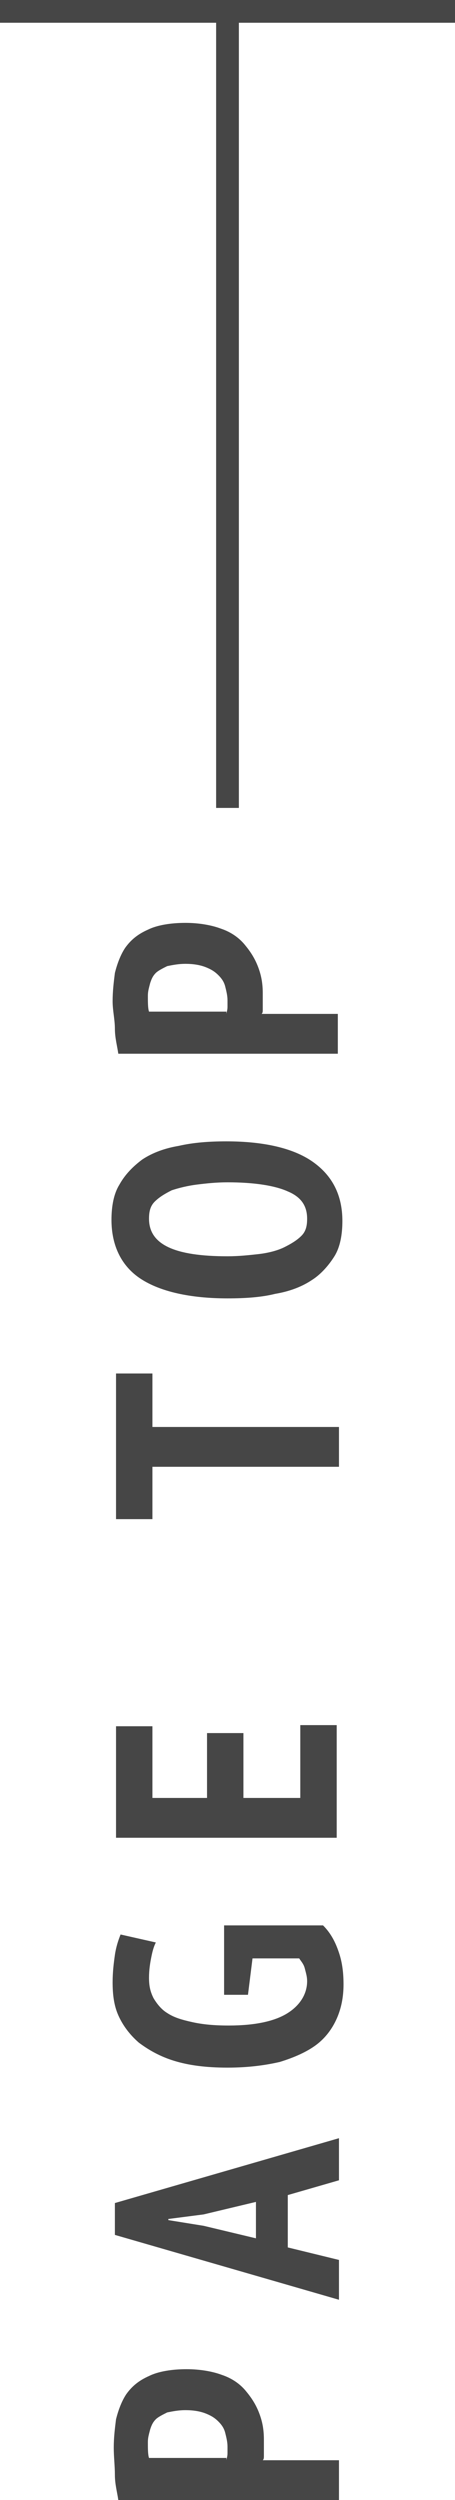
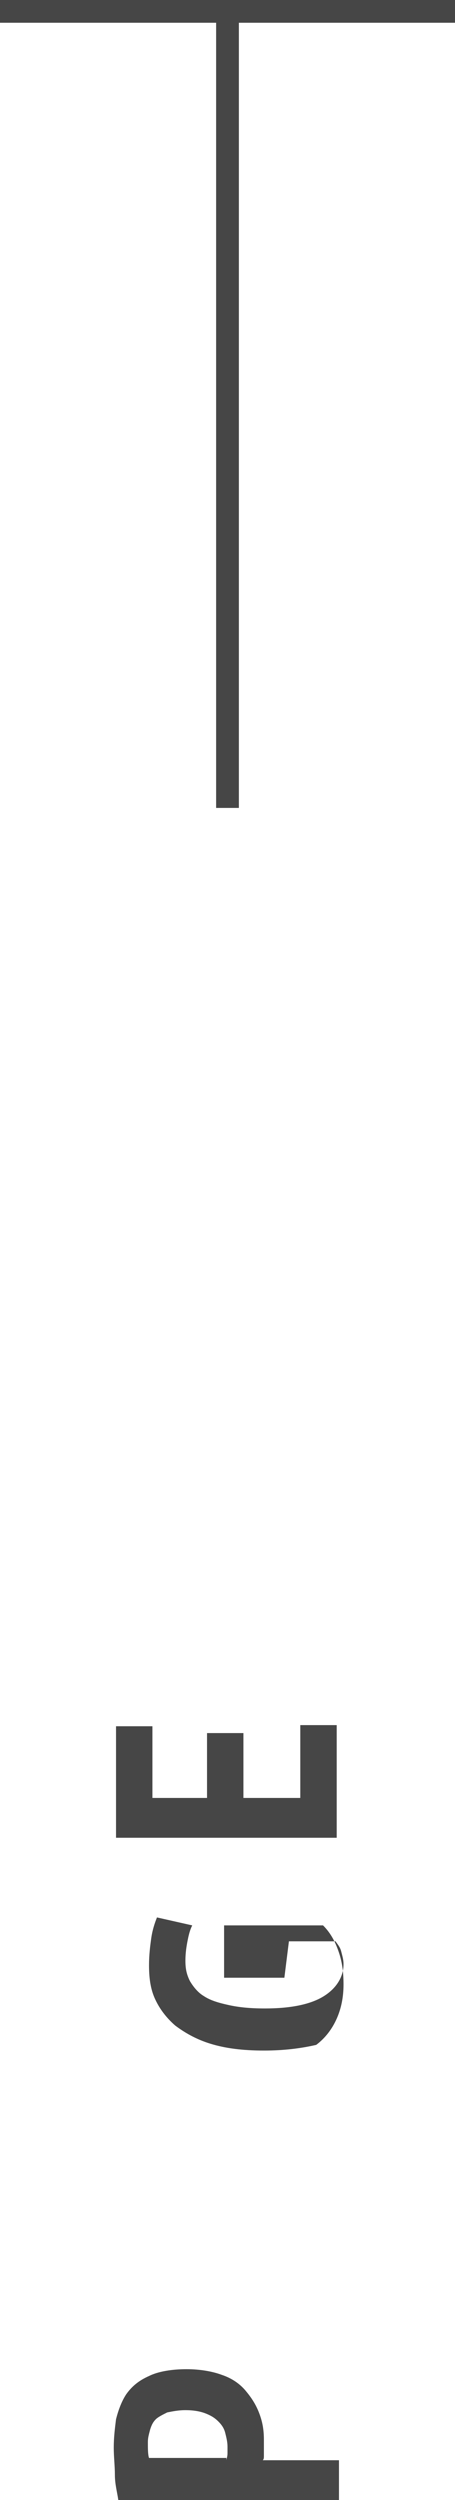
<svg xmlns="http://www.w3.org/2000/svg" version="1.1" id="レイヤー_1" x="0px" y="0px" viewBox="0 0 40 219.7" style="enable-background:new 0 0 40 219.7;" xml:space="preserve">
  <style type="text/css">
	.st0{fill:#464646;}
	.st1{fill:none;stroke:#464646;stroke-width:2;stroke-miterlimit:10;}
</style>
  <g>
    <g>
      <path class="st0" d="M10.4,219.7c-0.1-0.7-0.3-1.4-0.3-2.2s-0.1-1.6-0.1-2.4c0-0.9,0.1-1.7,0.2-2.5c0.2-0.8,0.5-1.6,0.9-2.2    c0.5-0.7,1.1-1.2,2-1.6c0.8-0.4,2-0.6,3.3-0.6c1.2,0,2.3,0.2,3.1,0.5c0.9,0.3,1.6,0.8,2.1,1.4c0.5,0.6,0.9,1.2,1.2,2    s0.4,1.5,0.4,2.3c0,0.1,0,0.2,0,0.4s0,0.3,0,0.5s0,0.4,0,0.5c0,0.2,0,0.3-0.1,0.4h6.7v3.5H10.4z M19.9,216.2    c0-0.1,0.1-0.3,0.1-0.6s0-0.5,0-0.6c0-0.4-0.1-0.8-0.2-1.2c-0.1-0.4-0.3-0.7-0.6-1c-0.3-0.3-0.6-0.5-1.1-0.7s-1.1-0.3-1.8-0.3    c-0.6,0-1.1,0.1-1.6,0.2c-0.4,0.2-0.8,0.4-1,0.6c-0.3,0.3-0.4,0.6-0.5,0.9c-0.1,0.4-0.2,0.7-0.2,1.1c0,0.6,0,1.1,0.1,1.4H19.9z" />
-       <path class="st0" d="M25.3,192.9v4.6l4.5,1.1v3.5l-19.7-5.7v-2.8l19.7-5.7v3.7L25.3,192.9z M22.5,196.7v-3.2l-4.6,1.1l-3.1,0.4    v0.1l3.1,0.5L22.5,196.7z" />
-       <path class="st0" d="M19.7,175.2v-6h8.7c0.7,0.7,1.1,1.5,1.4,2.4s0.4,1.8,0.4,2.8c0,1.1-0.2,2.1-0.6,3c-0.4,0.9-1,1.7-1.8,2.3    c-0.8,0.6-1.9,1.1-3.2,1.5c-1.3,0.3-2.8,0.5-4.6,0.5c-1.9,0-3.4-0.2-4.7-0.6c-1.3-0.4-2.3-1-3.1-1.6c-0.8-0.7-1.4-1.5-1.8-2.4    c-0.4-0.9-0.5-1.9-0.5-2.9c0-0.9,0.1-1.7,0.2-2.4s0.3-1.3,0.5-1.8l3.1,0.7c-0.2,0.4-0.3,0.8-0.4,1.3c-0.1,0.5-0.2,1.1-0.2,1.8    c0,0.7,0.1,1.2,0.4,1.8c0.3,0.5,0.7,1,1.2,1.3c0.6,0.4,1.3,0.6,2.2,0.8c0.9,0.2,1.9,0.3,3.2,0.3c2.4,0,4.1-0.4,5.2-1.1    c1.1-0.7,1.7-1.7,1.7-2.8c0-0.4-0.1-0.7-0.2-1.1s-0.3-0.6-0.5-0.9h-4.1l-0.4,3.2H19.7z" />
+       <path class="st0" d="M19.7,175.2v-6h8.7c0.7,0.7,1.1,1.5,1.4,2.4s0.4,1.8,0.4,2.8c0,1.1-0.2,2.1-0.6,3c-0.4,0.9-1,1.7-1.8,2.3    c-1.3,0.3-2.8,0.5-4.6,0.5c-1.9,0-3.4-0.2-4.7-0.6c-1.3-0.4-2.3-1-3.1-1.6c-0.8-0.7-1.4-1.5-1.8-2.4    c-0.4-0.9-0.5-1.9-0.5-2.9c0-0.9,0.1-1.7,0.2-2.4s0.3-1.3,0.5-1.8l3.1,0.7c-0.2,0.4-0.3,0.8-0.4,1.3c-0.1,0.5-0.2,1.1-0.2,1.8    c0,0.7,0.1,1.2,0.4,1.8c0.3,0.5,0.7,1,1.2,1.3c0.6,0.4,1.3,0.6,2.2,0.8c0.9,0.2,1.9,0.3,3.2,0.3c2.4,0,4.1-0.4,5.2-1.1    c1.1-0.7,1.7-1.7,1.7-2.8c0-0.4-0.1-0.7-0.2-1.1s-0.3-0.6-0.5-0.9h-4.1l-0.4,3.2H19.7z" />
      <path class="st0" d="M10.2,161.5v-9.8h3.2v6.3h4.8v-5.7h3.2v5.7h5v-6.4h3.2v9.9H10.2z" />
-       <path class="st0" d="M13.4,120.8v4.6h16.4v3.5H13.4v4.6h-3.2v-12.8H13.4z" />
-       <path class="st0" d="M20,114.1c-3.3,0-5.9-0.6-7.6-1.7s-2.6-2.9-2.6-5.2c0-1.2,0.2-2.3,0.7-3.1c0.5-0.9,1.2-1.6,2-2.2    c0.9-0.6,2-1,3.2-1.2c1.3-0.3,2.7-0.4,4.2-0.4c3.3,0,5.9,0.6,7.6,1.8c1.7,1.2,2.6,2.9,2.6,5.2c0,1.2-0.2,2.3-0.7,3.1    s-1.2,1.6-2,2.1c-0.9,0.6-2,1-3.2,1.2C23,114,21.6,114.1,20,114.1z M20,110.4c1,0,1.9-0.1,2.8-0.2c0.8-0.1,1.6-0.3,2.2-0.6    c0.6-0.3,1.1-0.6,1.5-1c0.4-0.4,0.5-0.9,0.5-1.5c0-1.1-0.5-1.9-1.7-2.4c-1.1-0.5-2.9-0.8-5.3-0.8c-1,0-1.9,0.1-2.7,0.2    c-0.8,0.1-1.6,0.3-2.2,0.5c-0.6,0.3-1.1,0.6-1.5,1c-0.4,0.4-0.5,0.9-0.5,1.5C13.1,109.4,15.4,110.4,20,110.4z" />
-       <path class="st0" d="M10.4,92.6c-0.1-0.7-0.3-1.4-0.3-2.2S9.9,88.8,9.9,88c0-0.9,0.1-1.7,0.2-2.5c0.2-0.8,0.5-1.6,0.9-2.2    c0.5-0.7,1.1-1.2,2-1.6c0.8-0.4,2-0.6,3.3-0.6c1.2,0,2.3,0.2,3.1,0.5c0.9,0.3,1.6,0.8,2.1,1.4c0.5,0.6,0.9,1.2,1.2,2    s0.4,1.5,0.4,2.3c0,0.1,0,0.2,0,0.4s0,0.3,0,0.5s0,0.4,0,0.5c0,0.2,0,0.3-0.1,0.4h6.7v3.5H10.4z M19.9,89.1c0-0.1,0.1-0.3,0.1-0.6    s0-0.5,0-0.6c0-0.4-0.1-0.8-0.2-1.2c-0.1-0.4-0.3-0.7-0.6-1c-0.3-0.3-0.6-0.5-1.1-0.7s-1.1-0.3-1.8-0.3c-0.6,0-1.1,0.1-1.6,0.2    c-0.4,0.2-0.8,0.4-1,0.6c-0.3,0.3-0.4,0.6-0.5,0.9c-0.1,0.4-0.2,0.7-0.2,1.1c0,0.6,0,1.1,0.1,1.4H19.9z" />
    </g>
    <g>
      <line class="st1" x1="0" y1="1" x2="40" y2="1" />
      <line class="st1" x1="20" y1="1" x2="20" y2="71" />
    </g>
  </g>
</svg>